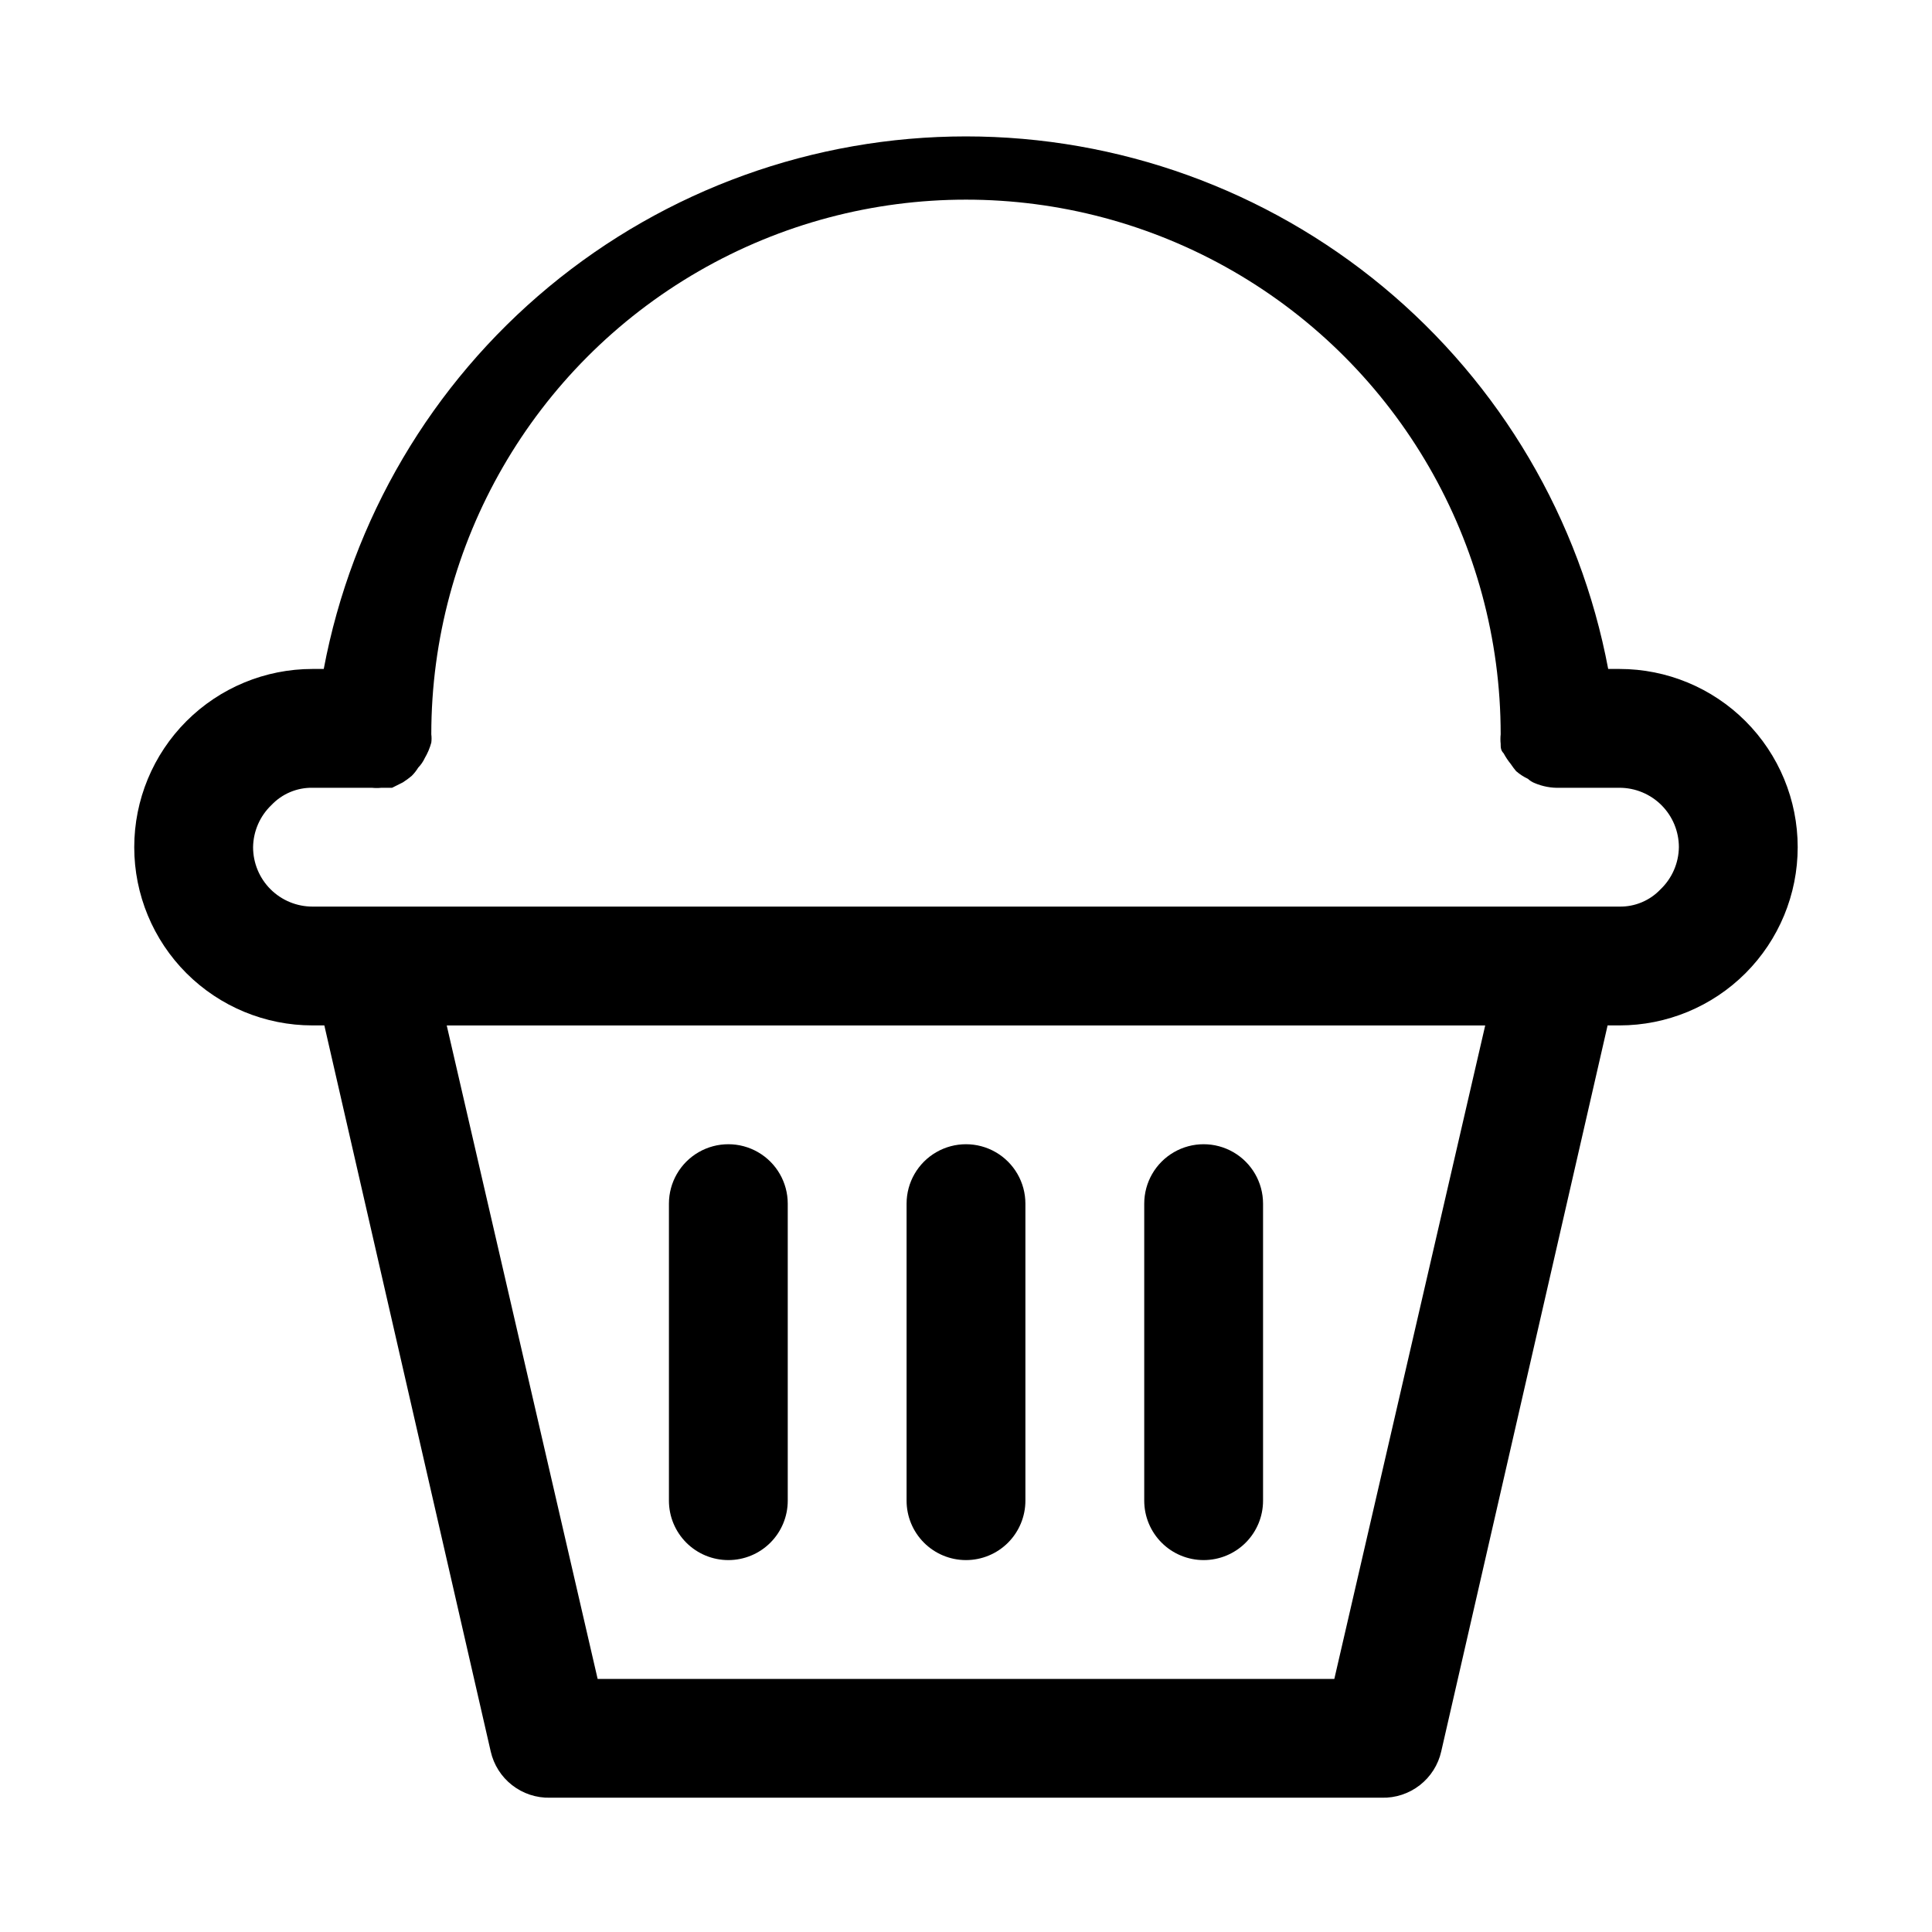
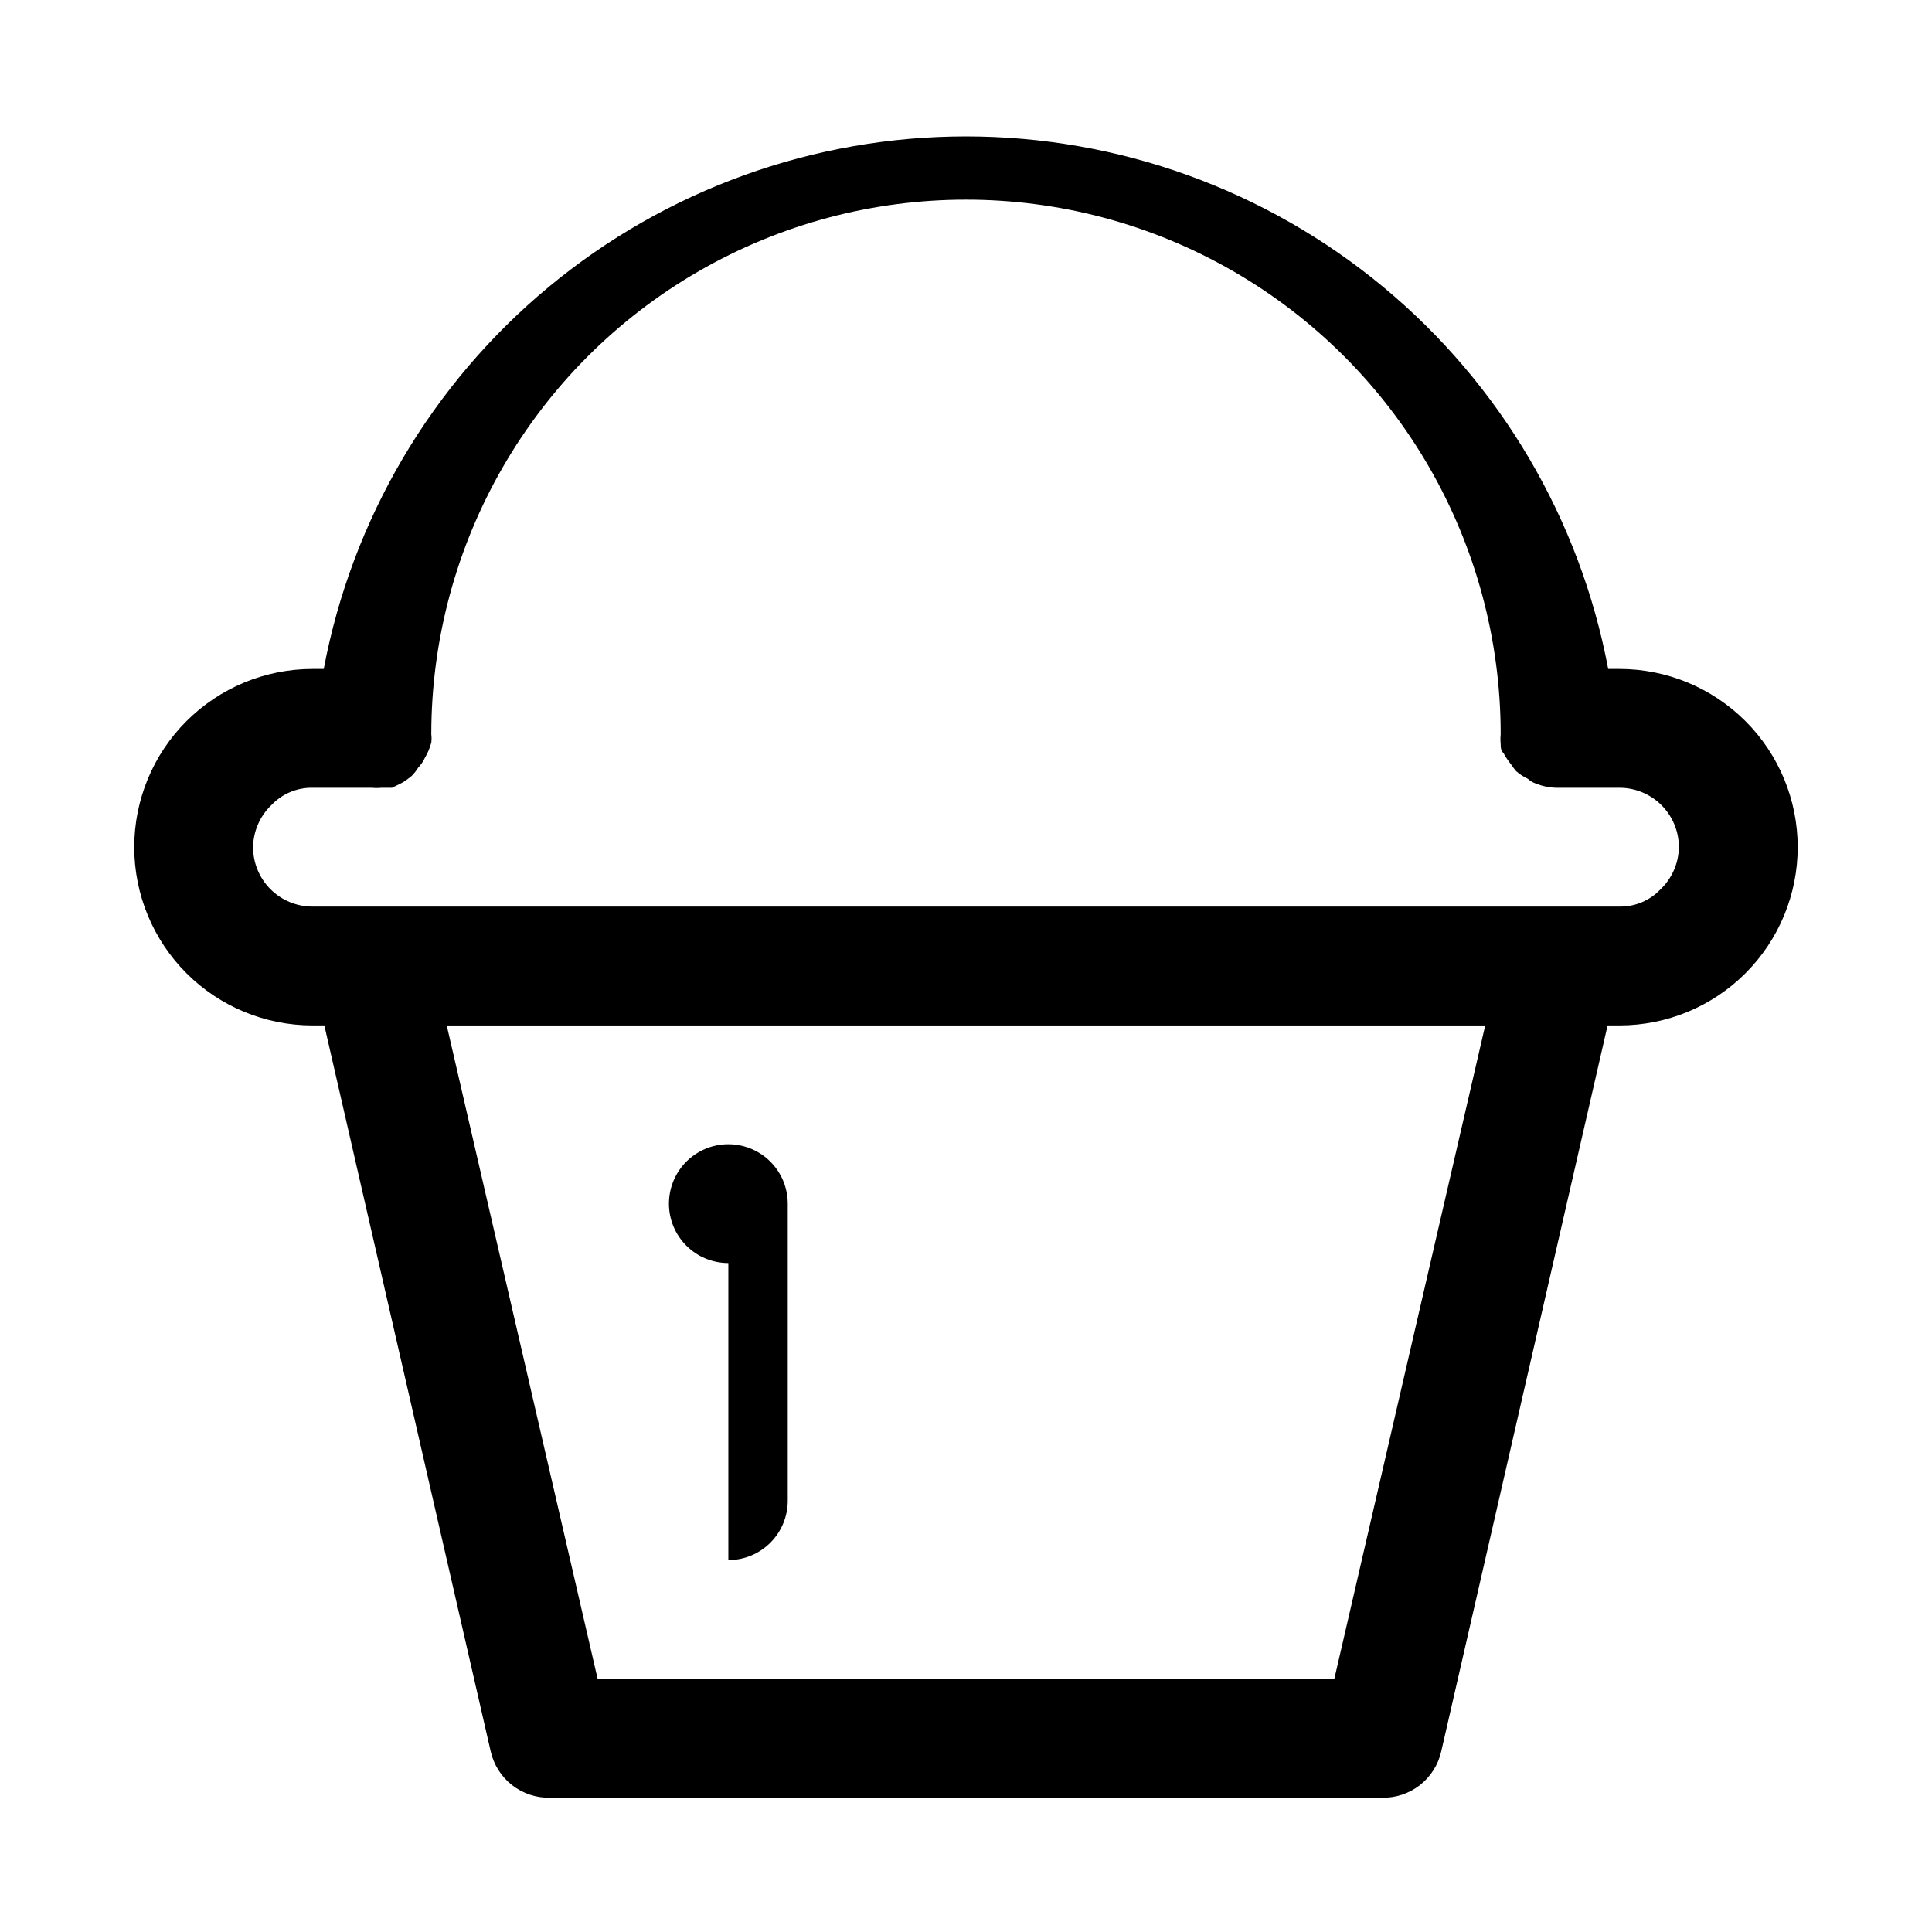
<svg xmlns="http://www.w3.org/2000/svg" fill="#000000" width="800px" height="800px" version="1.1" viewBox="144 144 512 512">
  <g>
    <path d="m573.18 321.28h-2.992c-7.473-39.672-28.566-75.488-59.645-101.26-31.074-25.77-70.176-39.871-110.55-39.871s-79.477 14.102-110.55 39.871c-31.078 25.773-52.172 61.59-59.645 101.26h-2.992c-12.523 0-24.539 4.977-33.398 13.836-8.855 8.855-13.832 20.871-13.832 33.398 0 12.527 4.977 24.539 13.832 33.398 8.859 8.855 20.875 13.832 33.398 13.832h3.148l44.086 192.39c0.801 3.551 2.805 6.715 5.676 8.953 2.871 2.238 6.43 3.414 10.066 3.324h220.42c3.641 0.09 7.195-1.086 10.066-3.324 2.871-2.238 4.879-5.402 5.676-8.953l44.086-192.39h3.148c12.527 0 24.539-4.977 33.398-13.832 8.855-8.859 13.832-20.871 13.832-33.398 0-12.527-4.977-24.543-13.832-33.398-8.859-8.859-20.871-13.836-33.398-13.836zm-75.57 267.65h-195.23l-39.992-173.18h275.21zm86.434-209.24c-2.824 2.977-6.762 4.633-10.863 4.566h-346.37c-4.176 0-8.18-1.656-11.133-4.609-2.949-2.953-4.609-6.957-4.609-11.133 0.059-4.231 1.816-8.262 4.879-11.18 2.824-2.977 6.766-4.633 10.863-4.566h15.746c0.836 0.09 1.68 0.09 2.519 0h2.832l2.832-1.418h0.004c0.824-0.523 1.613-1.102 2.359-1.73 0.664-0.664 1.242-1.402 1.734-2.203 0.715-0.734 1.301-1.586 1.73-2.519 0.758-1.281 1.34-2.656 1.73-4.094 0.094-0.73 0.094-1.473 0-2.203 0-50.625 27.008-97.402 70.848-122.71 43.844-25.309 97.855-25.309 141.7 0 43.84 25.312 70.848 72.09 70.848 122.71-0.09 0.836-0.09 1.68 0 2.519 0 0.945 0 1.73 0.789 2.519h-0.004c0.539 1 1.172 1.949 1.891 2.832 0.434 0.656 0.906 1.289 1.418 1.891 0.949 0.824 2.008 1.512 3.148 2.047 0.5 0.473 1.09 0.848 1.73 1.102 2.137 0.914 4.449 1.344 6.769 1.258h15.746c4.176 0 8.18 1.66 11.133 4.613s4.609 6.957 4.609 11.133c-0.059 4.231-1.816 8.258-4.879 11.176z" />
-     <path d="m400 557.44c4.176 0 8.18-1.656 11.133-4.609 2.949-2.953 4.609-6.957 4.609-11.133v-78.719c0-5.625-3-10.824-7.871-13.637s-10.875-2.812-15.746 0-7.871 8.012-7.871 13.637v78.719c0 4.176 1.66 8.18 4.613 11.133 2.953 2.953 6.957 4.609 11.133 4.609z" />
-     <path d="m462.98 557.44c4.172 0 8.18-1.656 11.133-4.609 2.949-2.953 4.609-6.957 4.609-11.133v-78.719c0-5.625-3-10.824-7.871-13.637s-10.875-2.812-15.746 0c-4.871 2.812-7.871 8.012-7.871 13.637v78.719c0 4.176 1.66 8.18 4.613 11.133 2.949 2.953 6.957 4.609 11.133 4.609z" />
-     <path d="m337.02 557.44c4.176 0 8.18-1.656 11.133-4.609s4.609-6.957 4.609-11.133v-78.719c0-5.625-3-10.824-7.871-13.637-4.871-2.812-10.871-2.812-15.746 0-4.871 2.812-7.871 8.012-7.871 13.637v78.719c0 4.176 1.66 8.18 4.613 11.133s6.957 4.609 11.133 4.609z" />
+     <path d="m337.02 557.44c4.176 0 8.18-1.656 11.133-4.609s4.609-6.957 4.609-11.133v-78.719c0-5.625-3-10.824-7.871-13.637-4.871-2.812-10.871-2.812-15.746 0-4.871 2.812-7.871 8.012-7.871 13.637c0 4.176 1.66 8.18 4.613 11.133s6.957 4.609 11.133 4.609z" />
  </g>
</svg>